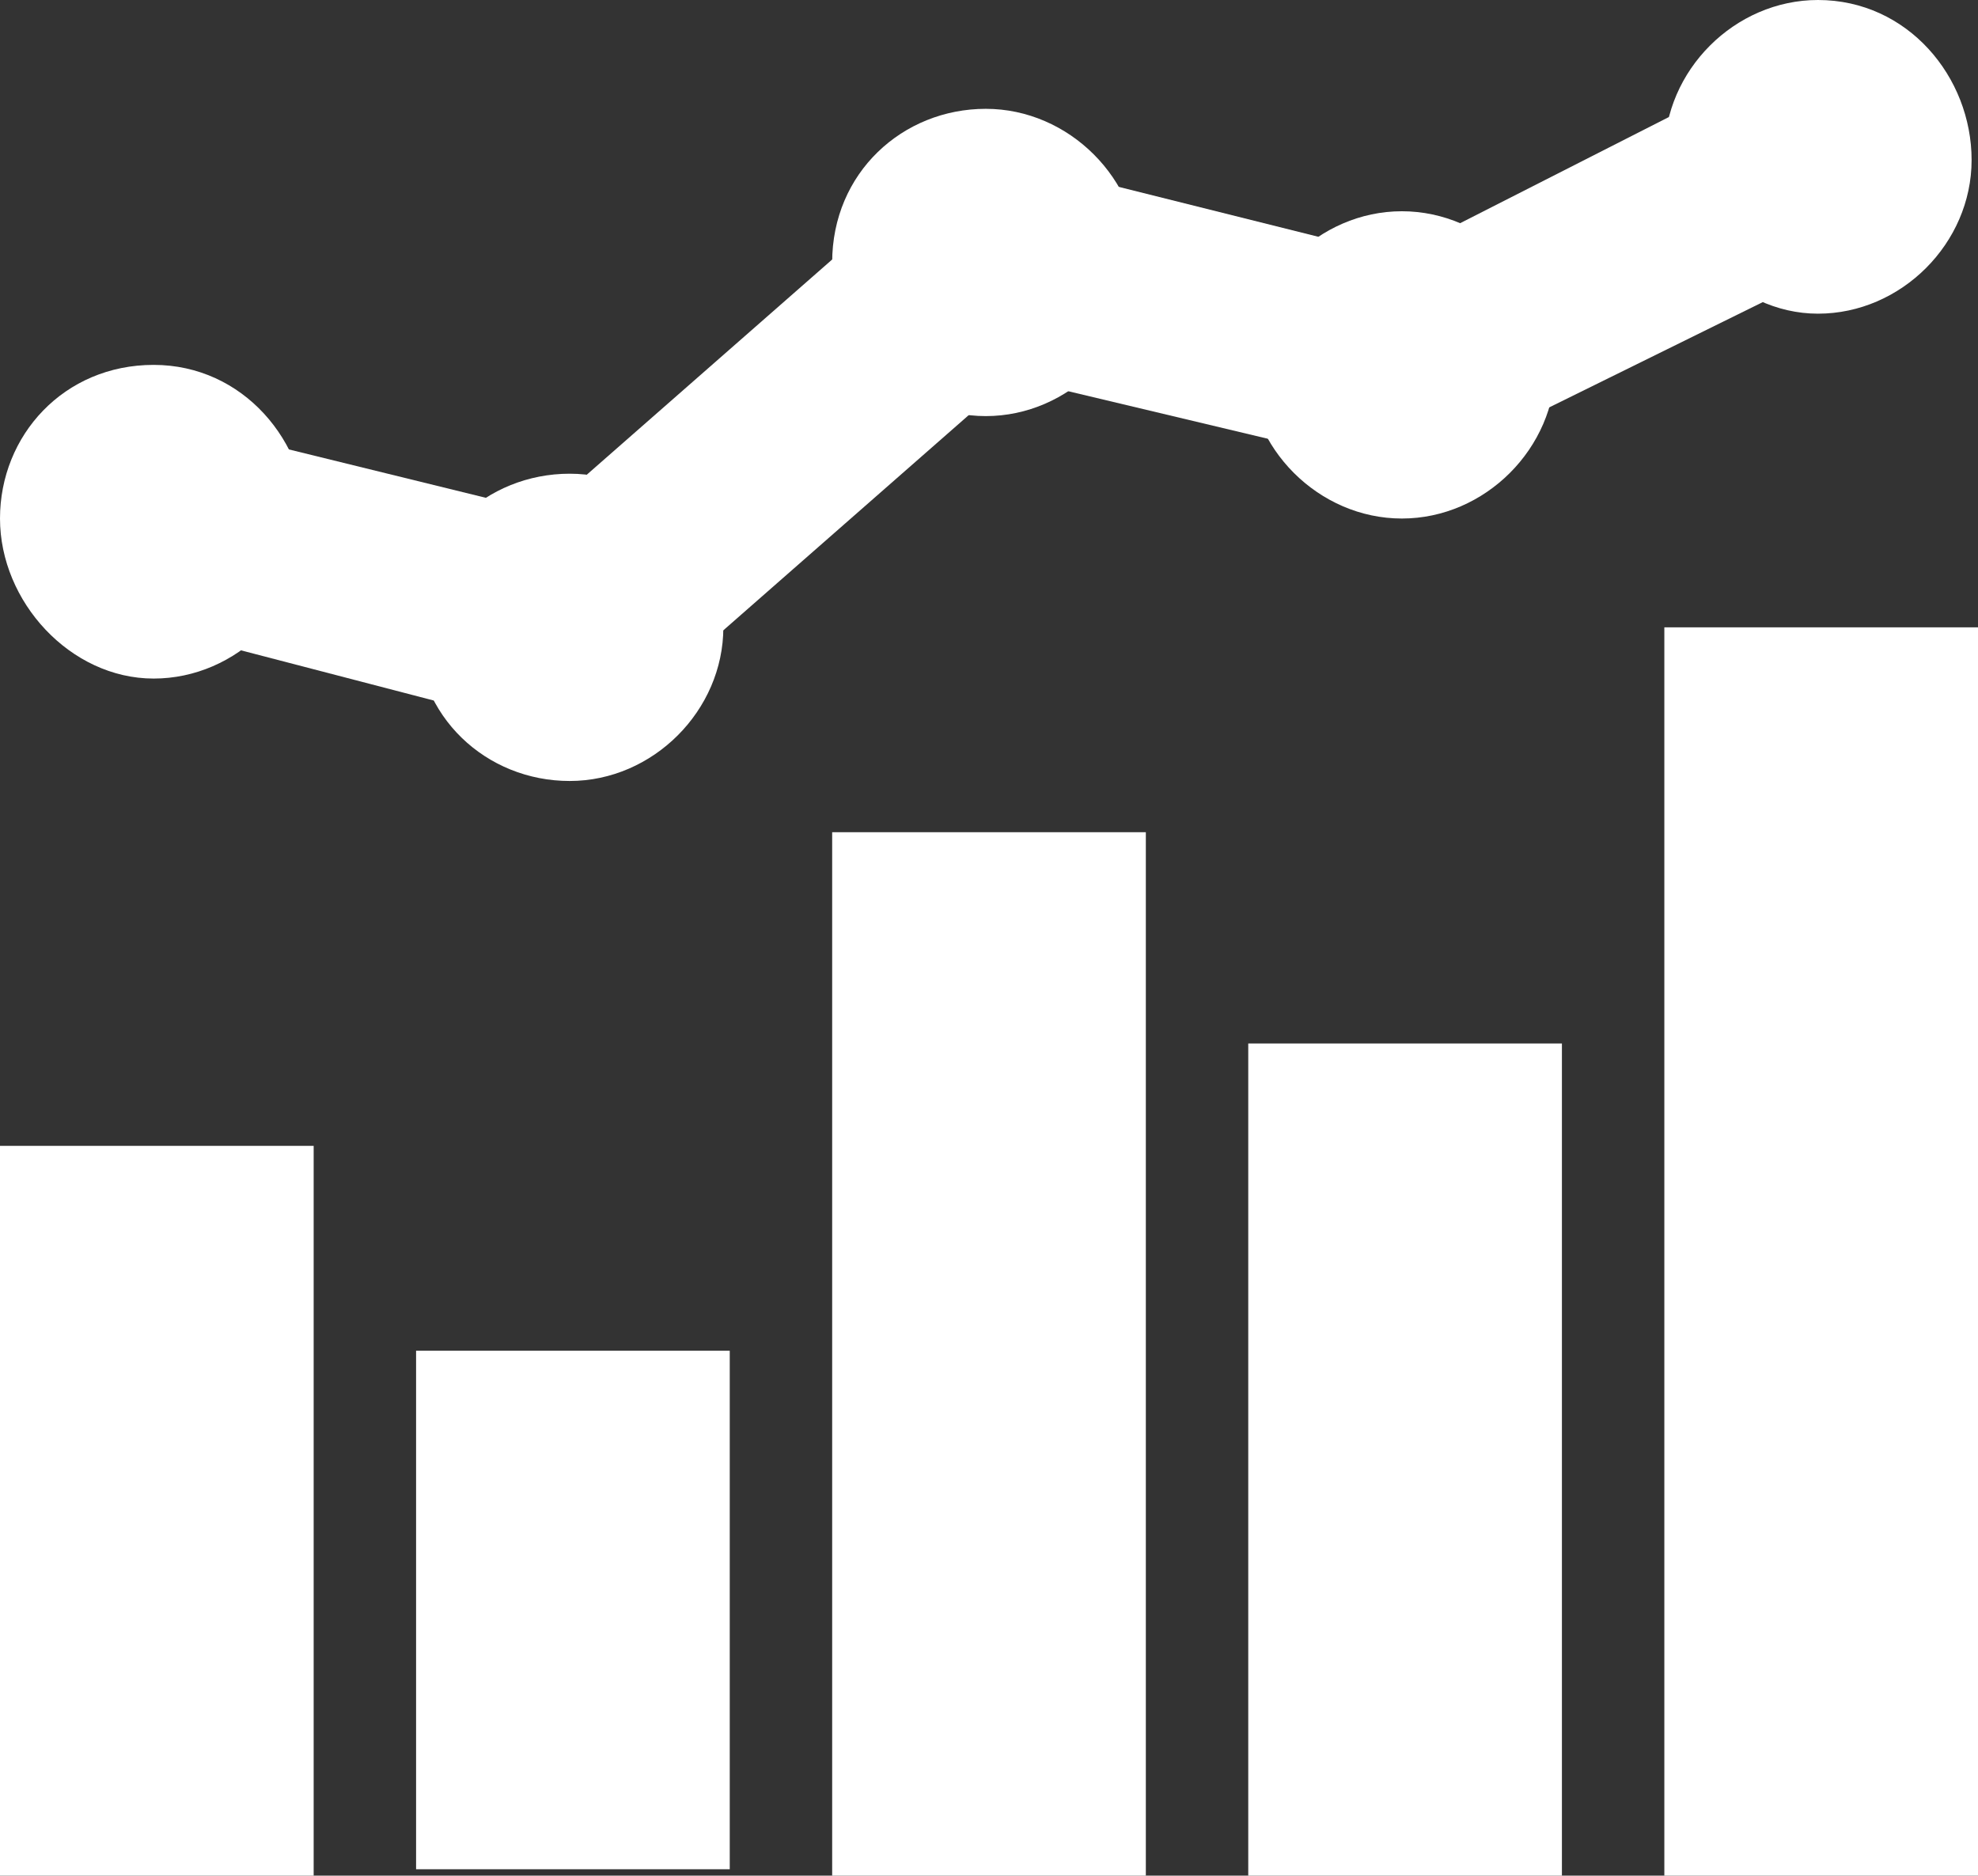
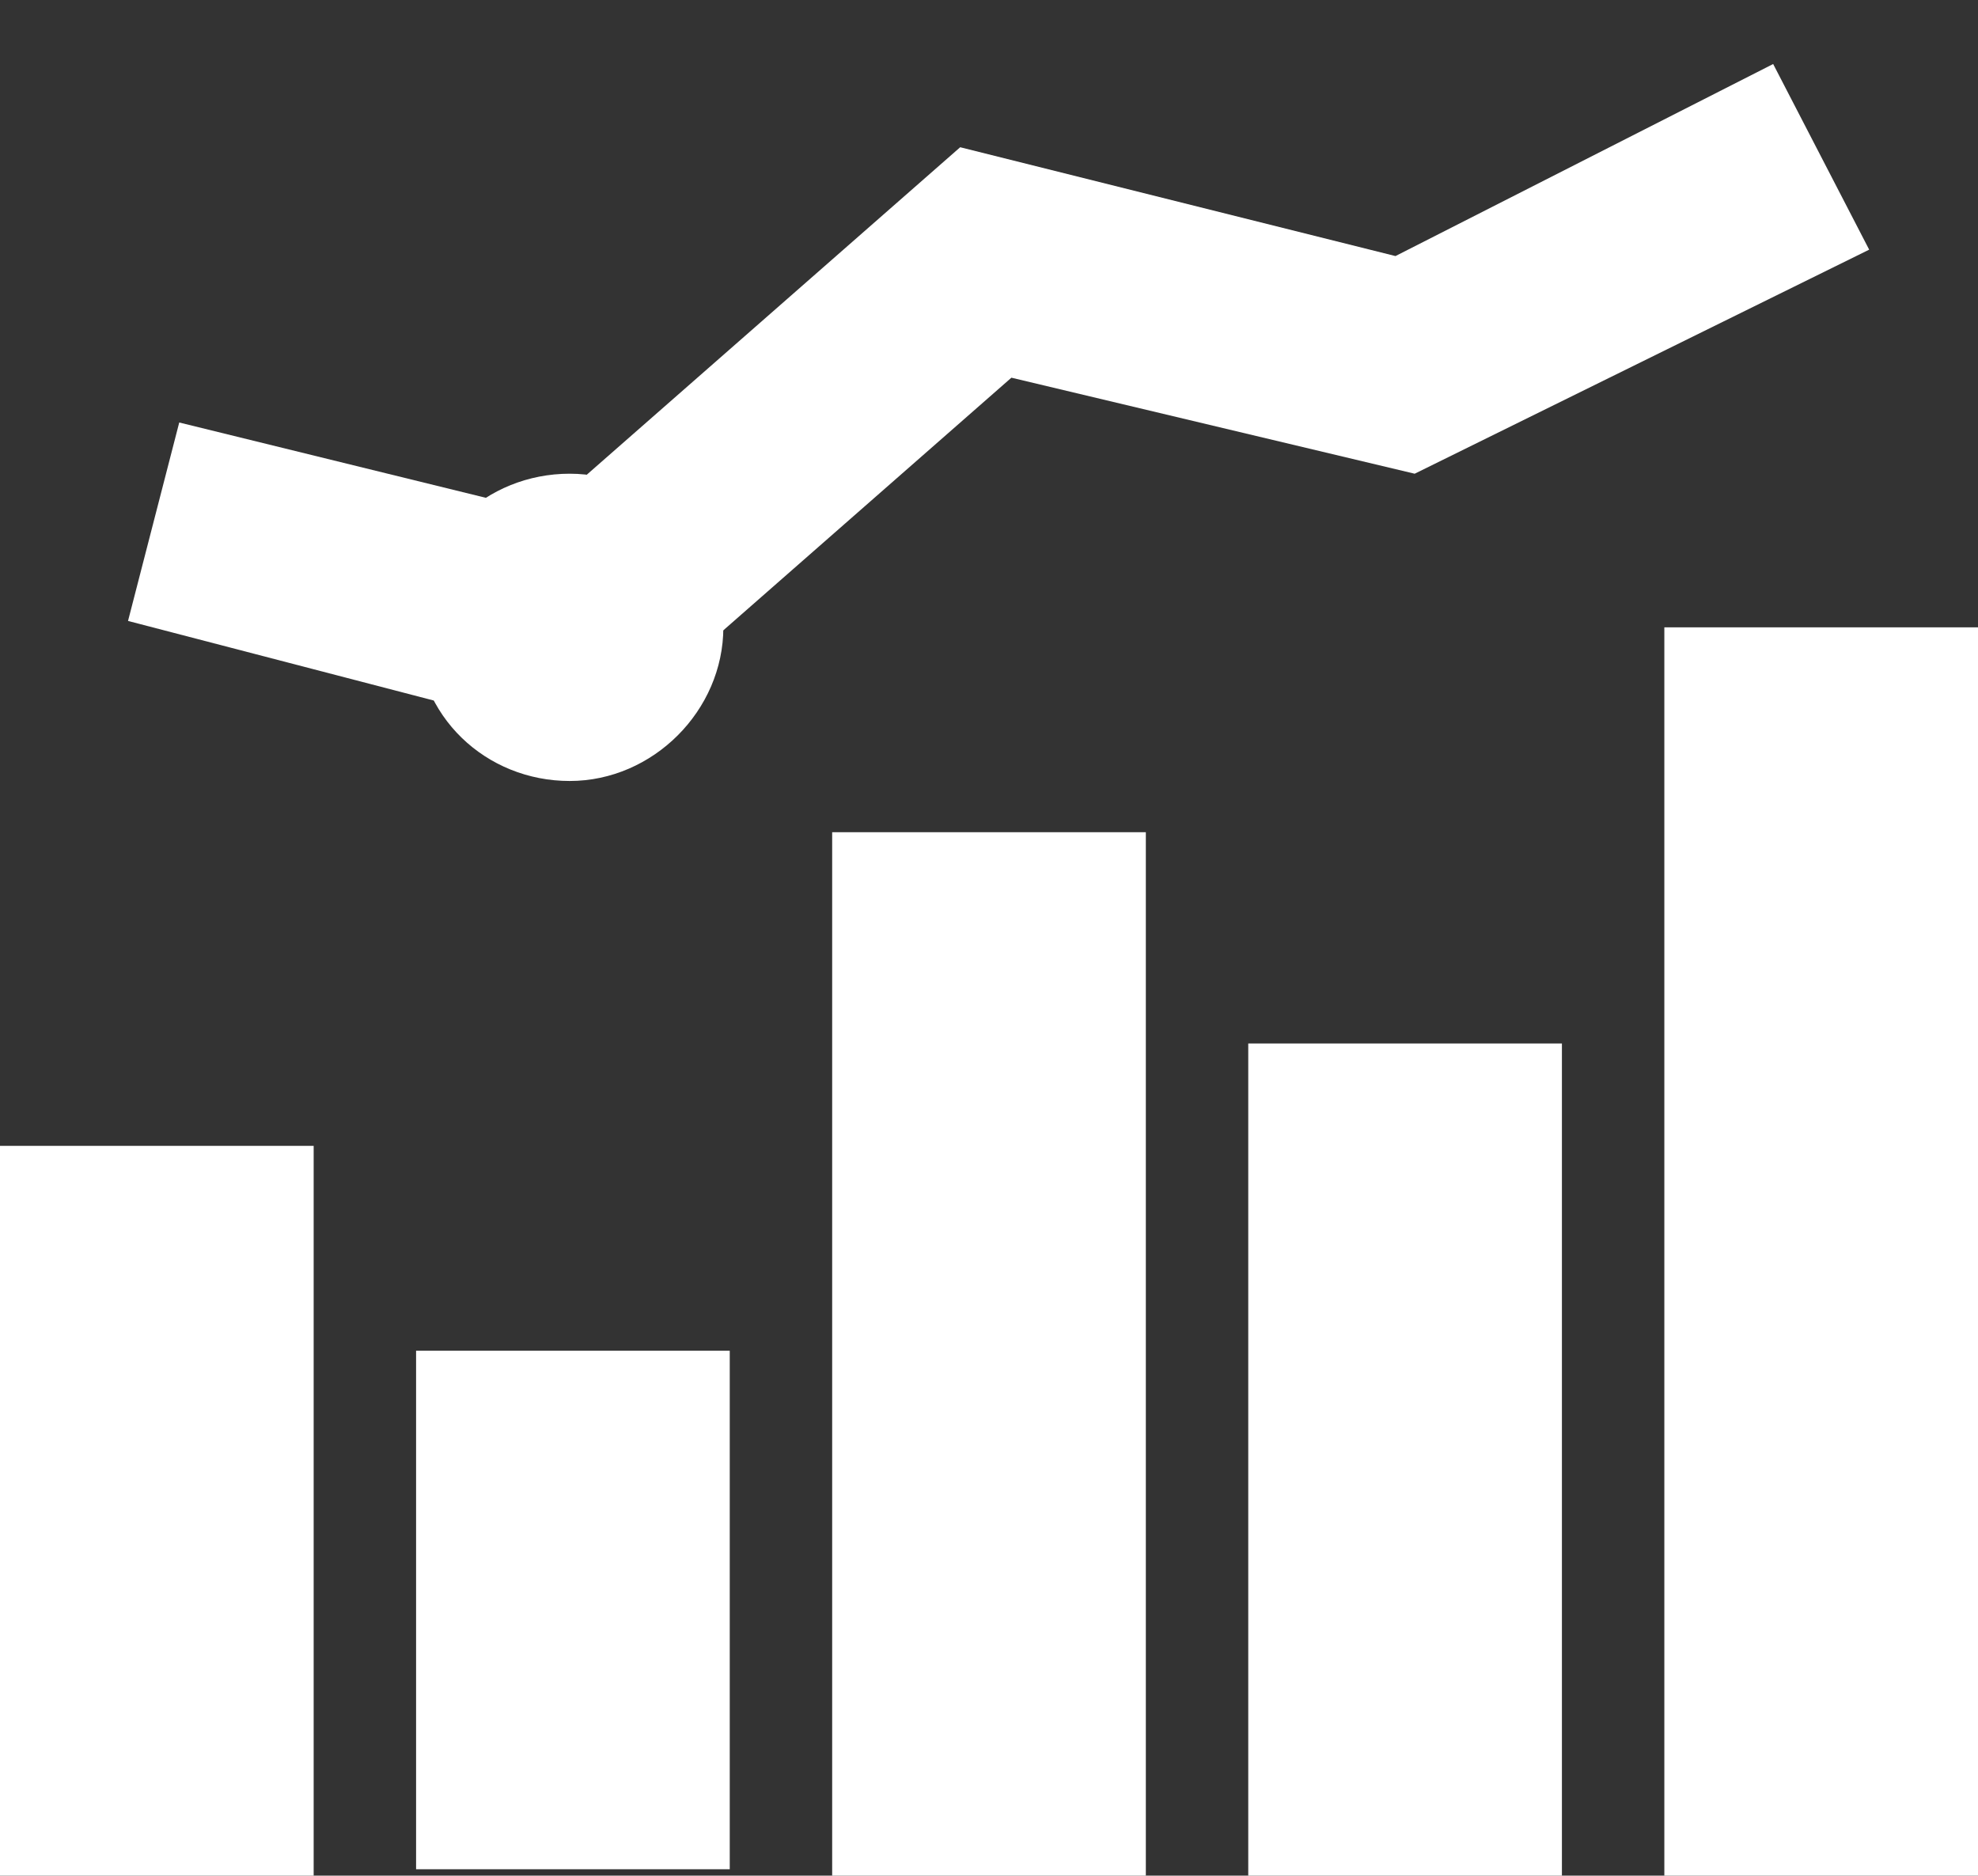
<svg xmlns="http://www.w3.org/2000/svg" version="1.1" id="Layer_1" x="0px" y="0px" viewBox="0 0 30.9 29.3" style="enable-background:new 0 0 30.9 29.3;" xml:space="preserve">
  <rect x="0" y="0" width="30.9" height="29.3" fill="#333333" stroke="none" />
  <style type="text/css"> .st0{fill:#FFFFFF;} </style>
  <path class="st0" d="M26,9.8h4.9v19.5H26V9.8z M19.5,16.3h4.9v13h-4.9V16.3z M13,13h4.9v16.3H13V13z M6.5,21.1h4.9v8.1H6.5V21.1z M0,17.9h4.9v11.4H0V17.9z" />
-   <path class="st0" d="M2.4,10.6c1.3,0,2.4-1.1,2.4-2.4s-1-2.5-2.4-2.5S0,6.8,0,8.1S1.1,10.6,2.4,10.6z" />
  <path class="st0" d="M8.9,12.2c1.3,0,2.4-1.1,2.4-2.4s-1.1-2.4-2.4-2.4s-2.4,1-2.4,2.4S7.6,12.2,8.9,12.2z" />
-   <path class="st0" d="M15.4,6.5c1.3,0,2.4-1.1,2.4-2.4s-1.1-2.4-2.4-2.4S13,2.7,13,4.1C13,5.4,14.1,6.5,15.4,6.5z" />
-   <path class="st0" d="M21.9,8.1c1.3,0,2.4-1.1,2.4-2.4s-1.1-2.4-2.4-2.4s-2.4,1.1-2.4,2.4S20.6,8.1,21.9,8.1z" />
-   <path class="st0" d="M28.4,4.9c1.3,0,2.4-1.1,2.4-2.4S29.8,0,28.4,0C27.1,0,26,1.1,26,2.4S27.1,4.9,28.4,4.9z" />
  <path class="st0" d="M27.7,1l-5.9,3L15,2.3L8.5,8L2.8,6.6L2,9.7l7.3,1.9l6.5-5.7l6.3,1.5l7.1-3.5L27.7,1z" />
</svg>